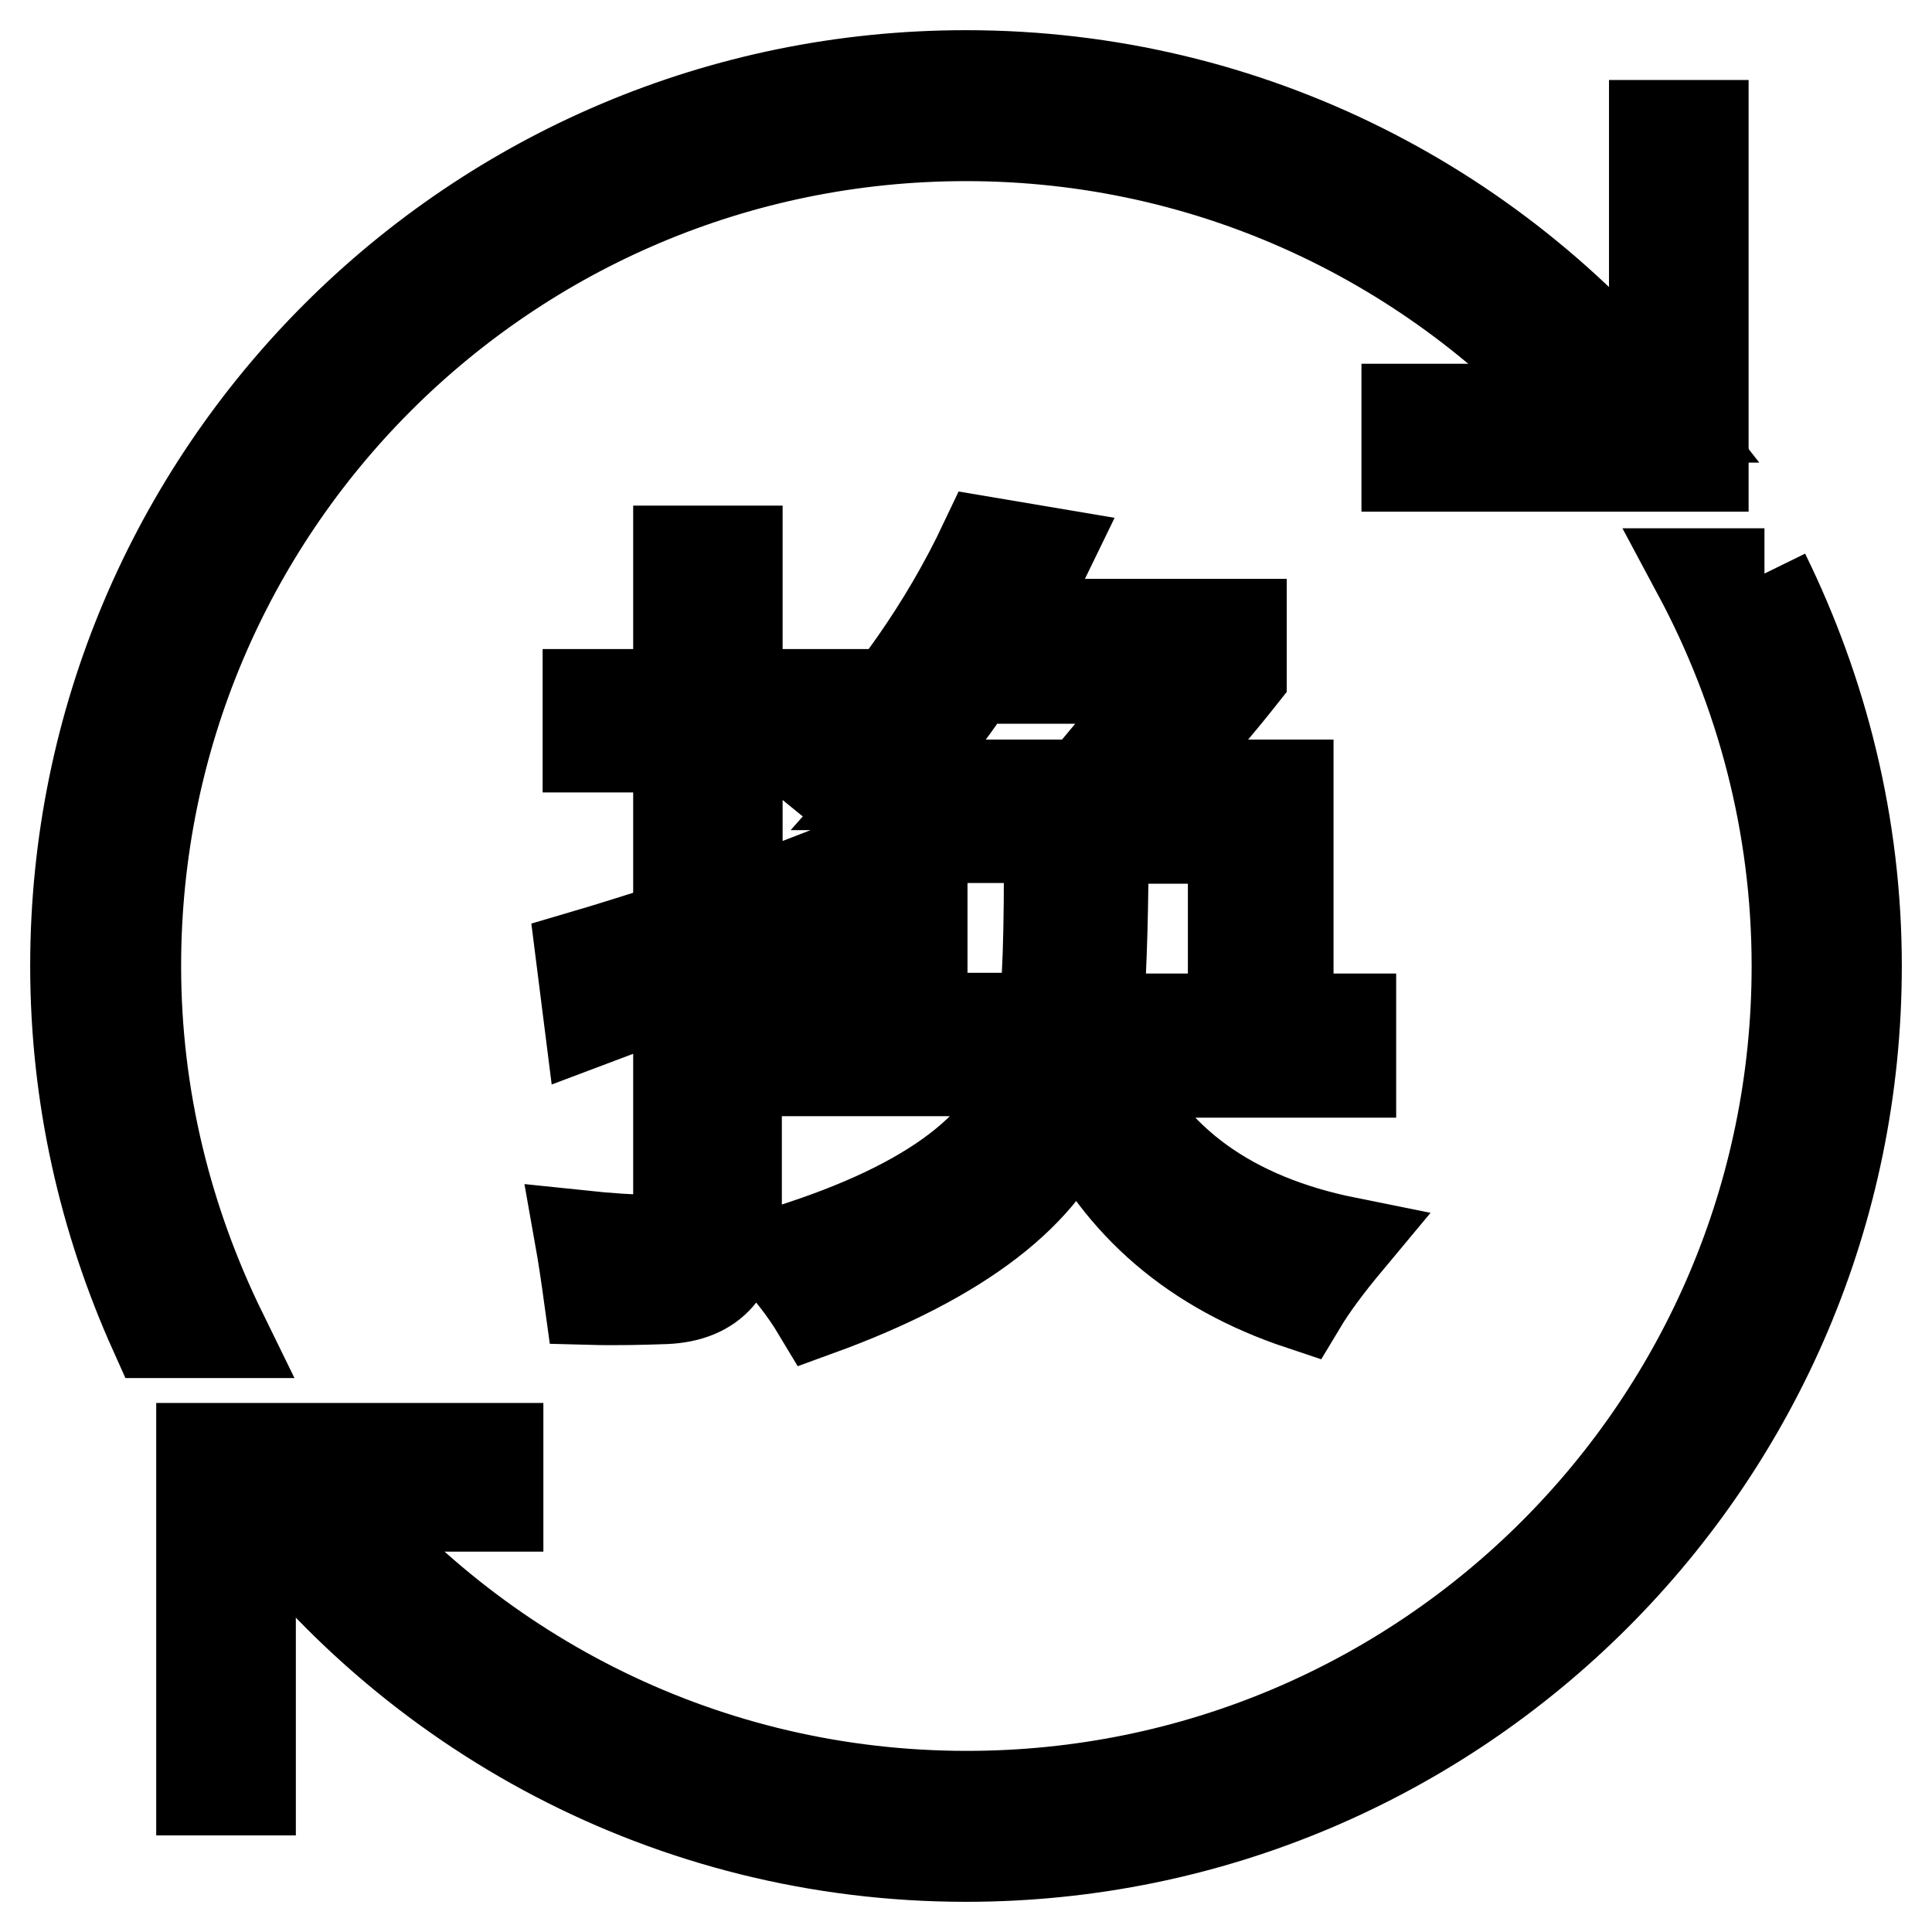
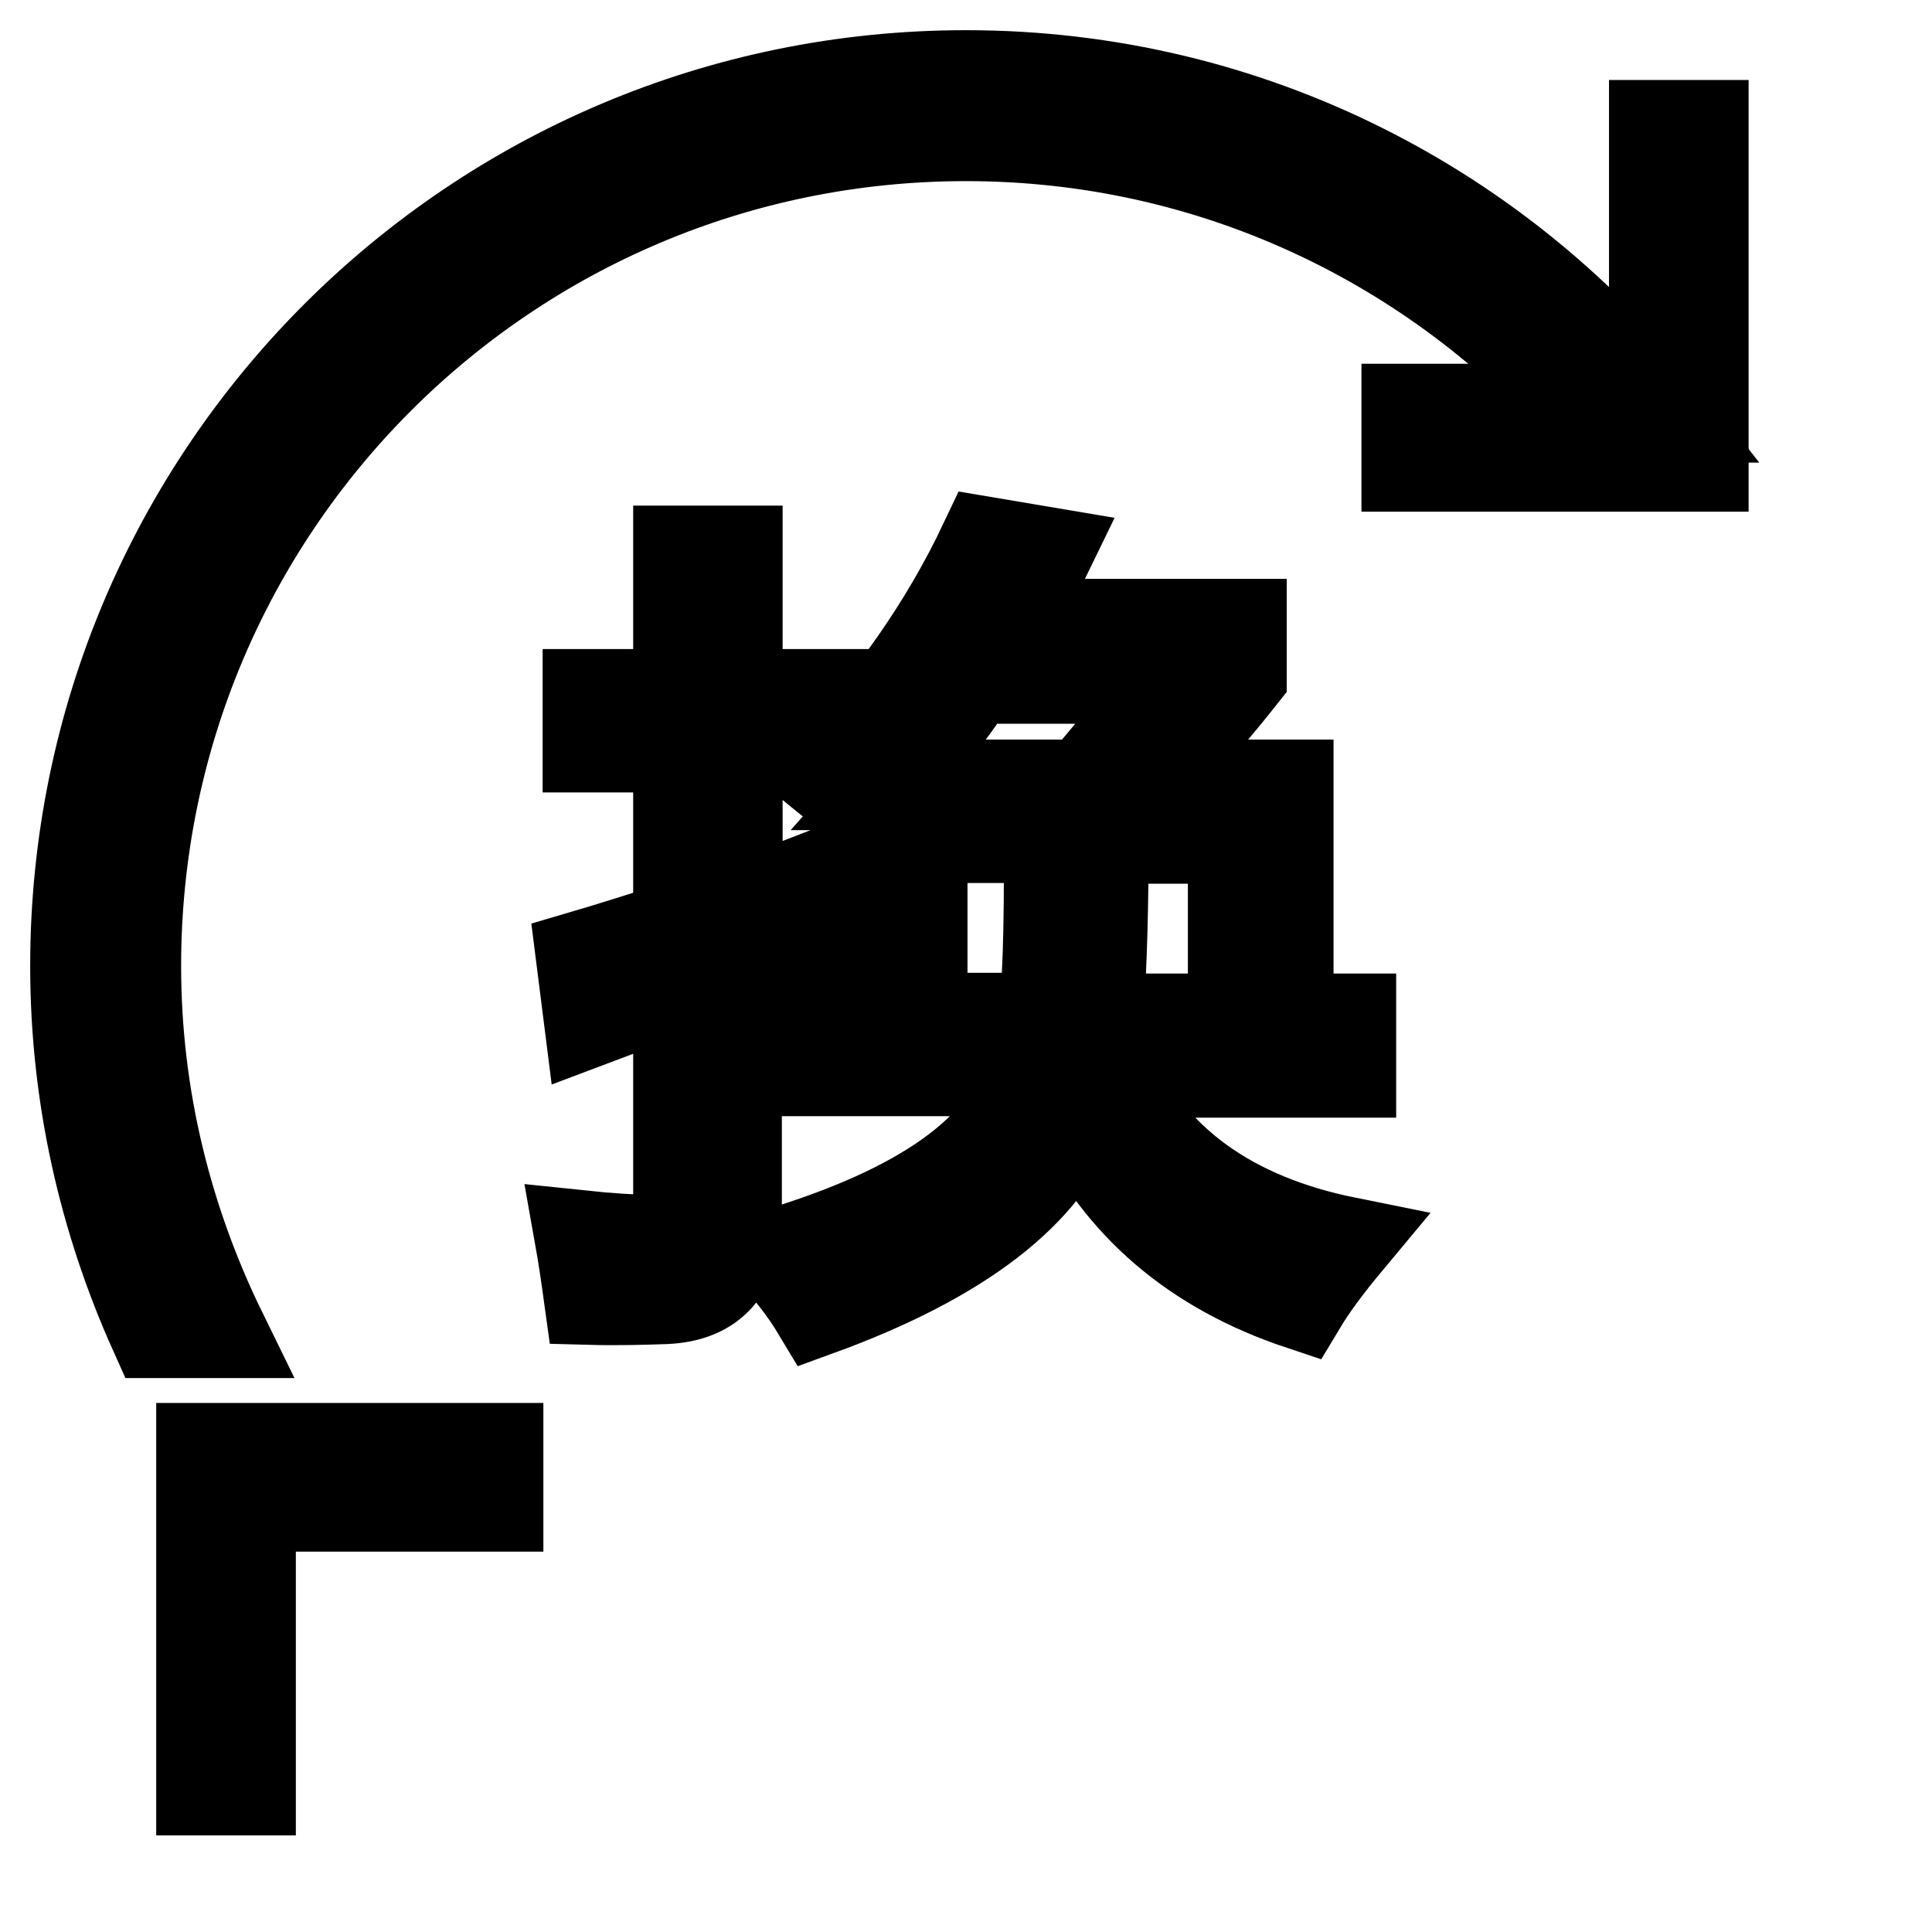
<svg xmlns="http://www.w3.org/2000/svg" version="1.1" x="0px" y="0px" viewBox="0 0 256 256" enable-background="new 0 0 256 256" xml:space="preserve">
  <g>
    <g>
      <path stroke-width="12" fill-opacity="0" stroke="#000000" d="M77,126.7c4.1-1.2,8.4-2.6,12.9-4V99h-12v-7h12V73h7.8v19h11.6v7H97.7v21c3.4-1.2,7-2.5,10.6-3.9c0.1,3.3,0.1,6,0.2,8.1c-0.6,0.2-4.2,1.5-10.9,4v33c0,7-3.1,10.6-9.4,10.9c-3,0.1-6.4,0.2-10.1,0.1c-0.4-2.9-0.8-5.7-1.3-8.5c3.8,0.4,6.9,0.6,9.4,0.6c2.5,0,3.7-1.4,3.7-4.3V131c-3.4,1.3-7.3,2.7-11.8,4.4L77,126.7z M106,134.9h8.9v-27.7c-1.7-1.3-3.7-2.8-5.9-4.6c9-9.4,16.2-19.6,21.5-30.8l8.3,1.4c-1.6,3.3-3.4,6.5-5.2,9.5h30.9v6.9c-2.6,3.3-6.6,8-12.1,14.4h18.3V135h8.3v7.1h-31.8c5.4,11.8,15.9,19.4,31.3,22.5c-2.5,3-4.6,5.8-6.1,8.3c-14.1-4.7-24-13.2-29.9-25.5c-3.8,10.6-15.2,19.4-34.2,26.3c-1.5-2.5-3.4-5-5.7-7.5c19.7-5.9,30.9-13.9,33.8-24.3H106V134.9z M155,89.9h-26c-3.4,5-7,9.7-10.9,14.1h25.4C148.2,98.5,152,93.7,155,89.9z M122.2,134.9h16c0.6-3.4,0.9-11.4,0.8-23.9h-16.8V134.9L122.2,134.9z M163.4,111.1h-17.2c0,8.7-0.2,16.6-0.7,23.9h17.9L163.4,111.1L163.4,111.1z" />
      <path stroke-width="12" fill-opacity="0" stroke="#000000" d="M186.4,61.8h39.3V16.6h-6.5v37.6h-32.8V61.8z" />
      <path stroke-width="12" fill-opacity="0" stroke="#000000" d="M66,191.9H26.7v45.3h6.5v-37.6H66V191.9z" />
      <path stroke-width="12" fill-opacity="0" stroke="#000000" d="M18,128C18,67.2,67.2,18,128,18c32.8,0,62.2,14.4,82.4,37.3h10.4C199.2,27.7,165.7,10,128,10C62.8,10,10,62.8,10,128c0,17.3,3.8,33.7,10.5,48.6h8.9C22.2,161.9,18,145.5,18,128" />
-       <path stroke-width="12" fill-opacity="0" stroke="#000000" d="M233.8,76H225c8.3,15.5,13.1,33.2,13.1,52c0,60.8-49.2,110-110,110c-34.5,0-65.2-15.9-85.4-40.7h-10C54.1,226.8,88.8,246,128,246c65.1,0,118-52.8,118-118C246,109.3,241.5,91.7,233.8,76" />
    </g>
  </g>
</svg>